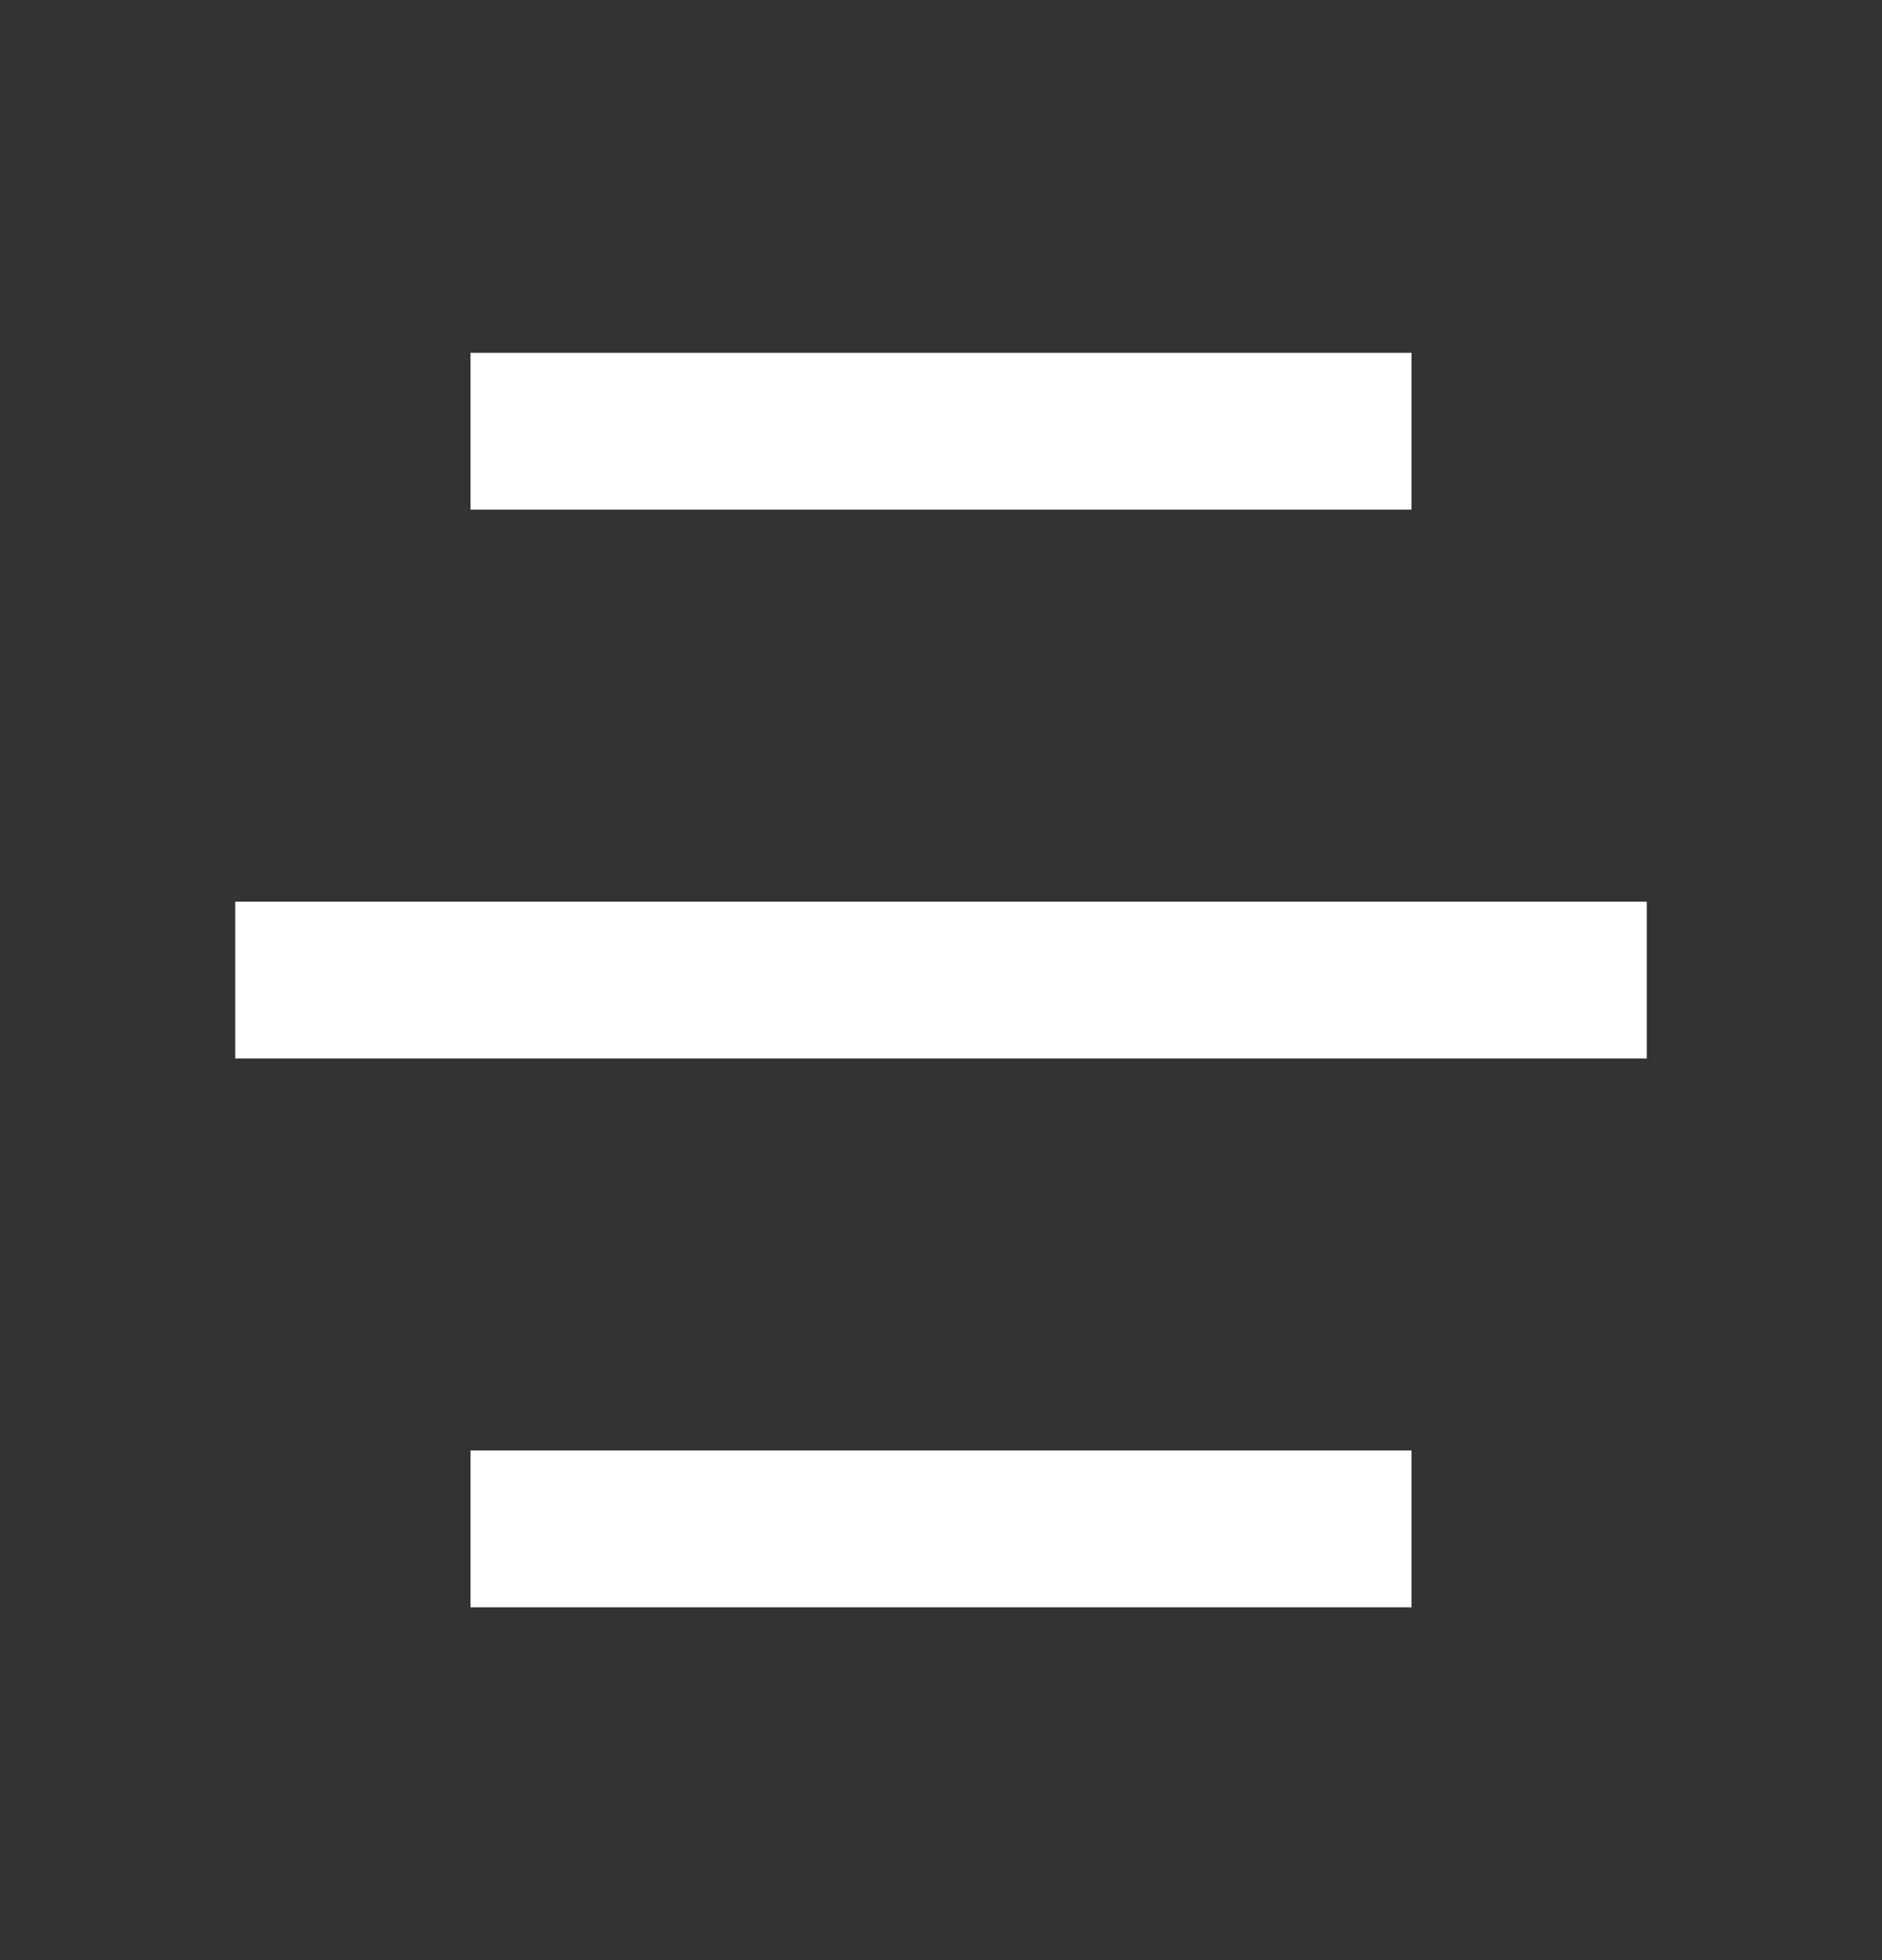
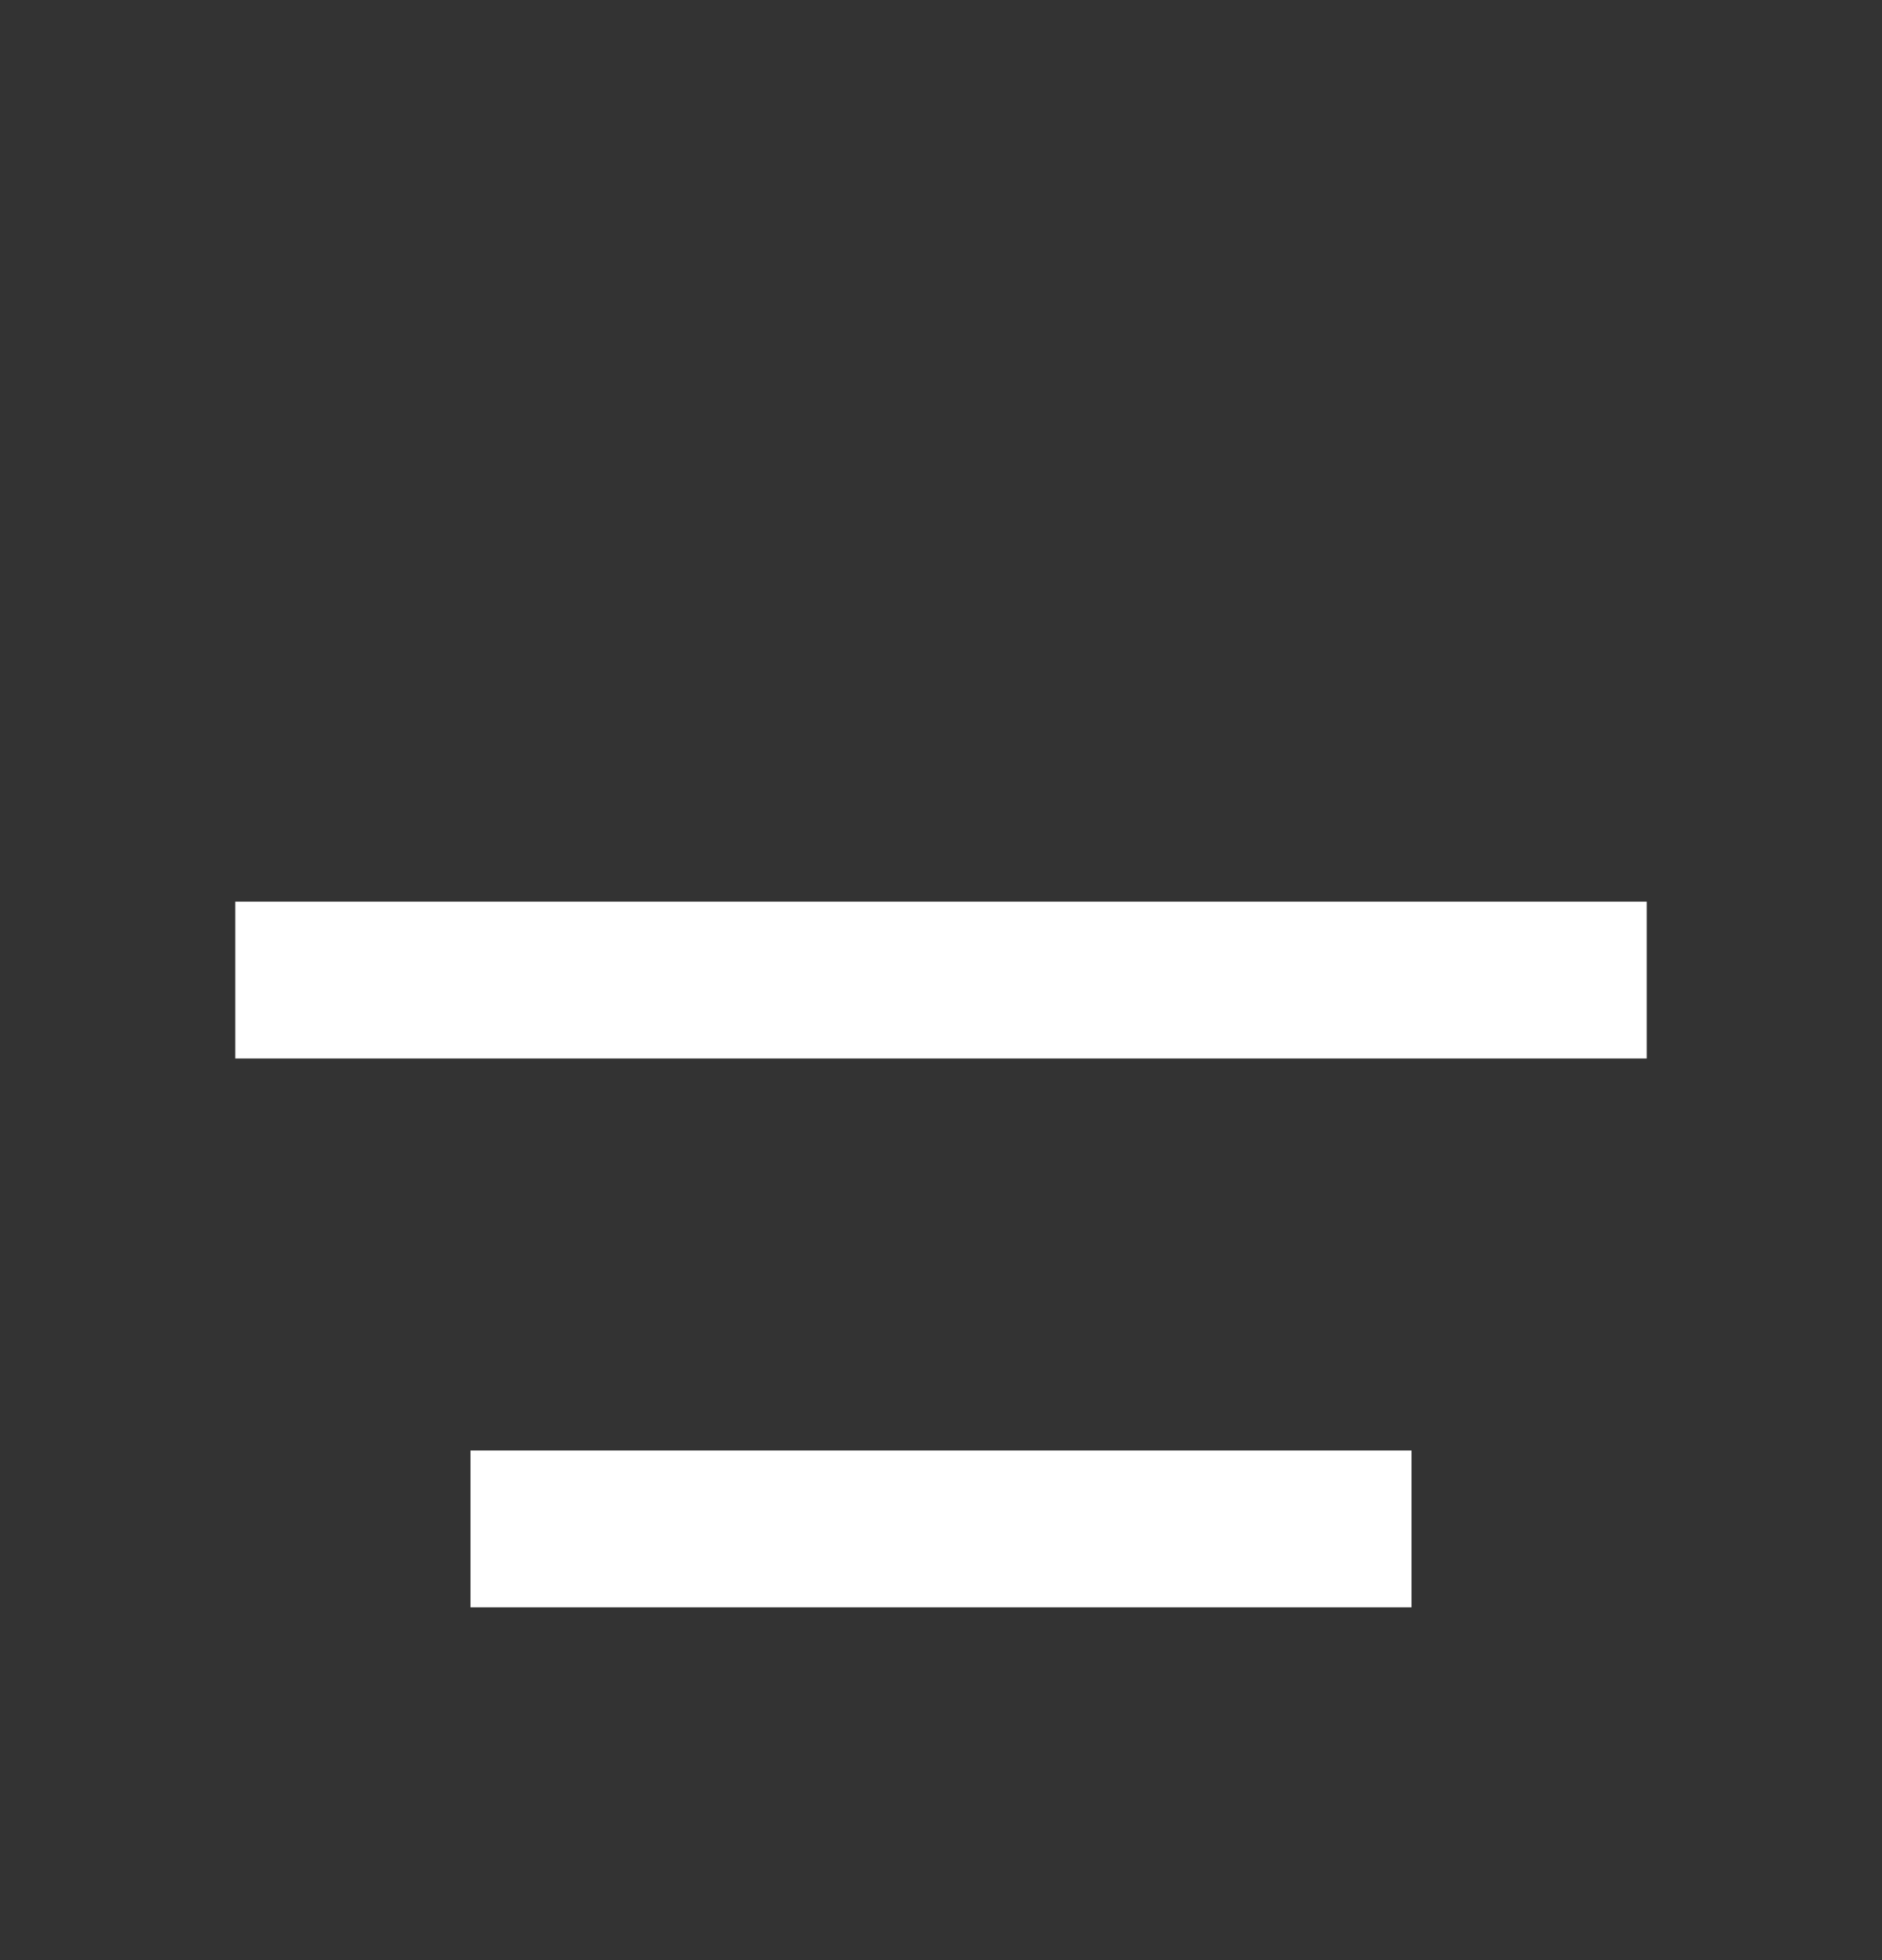
<svg xmlns="http://www.w3.org/2000/svg" width="24" height="25" viewBox="0 0 24 25" fill="none">
  <rect x="0" y="0" width="24" height="25" fill="#333333" stroke="none" />
-   <path d="M18 18.5V20.5H6V18.5H18ZM21 11.5V13.5H3V11.5H21ZM18 4.5V6.5H6V4.5H18Z" fill="white" />
+   <path d="M18 18.5V20.5H6V18.5H18ZM21 11.5V13.5H3V11.5H21ZM18 4.5H6V4.5H18Z" fill="white" />
</svg>